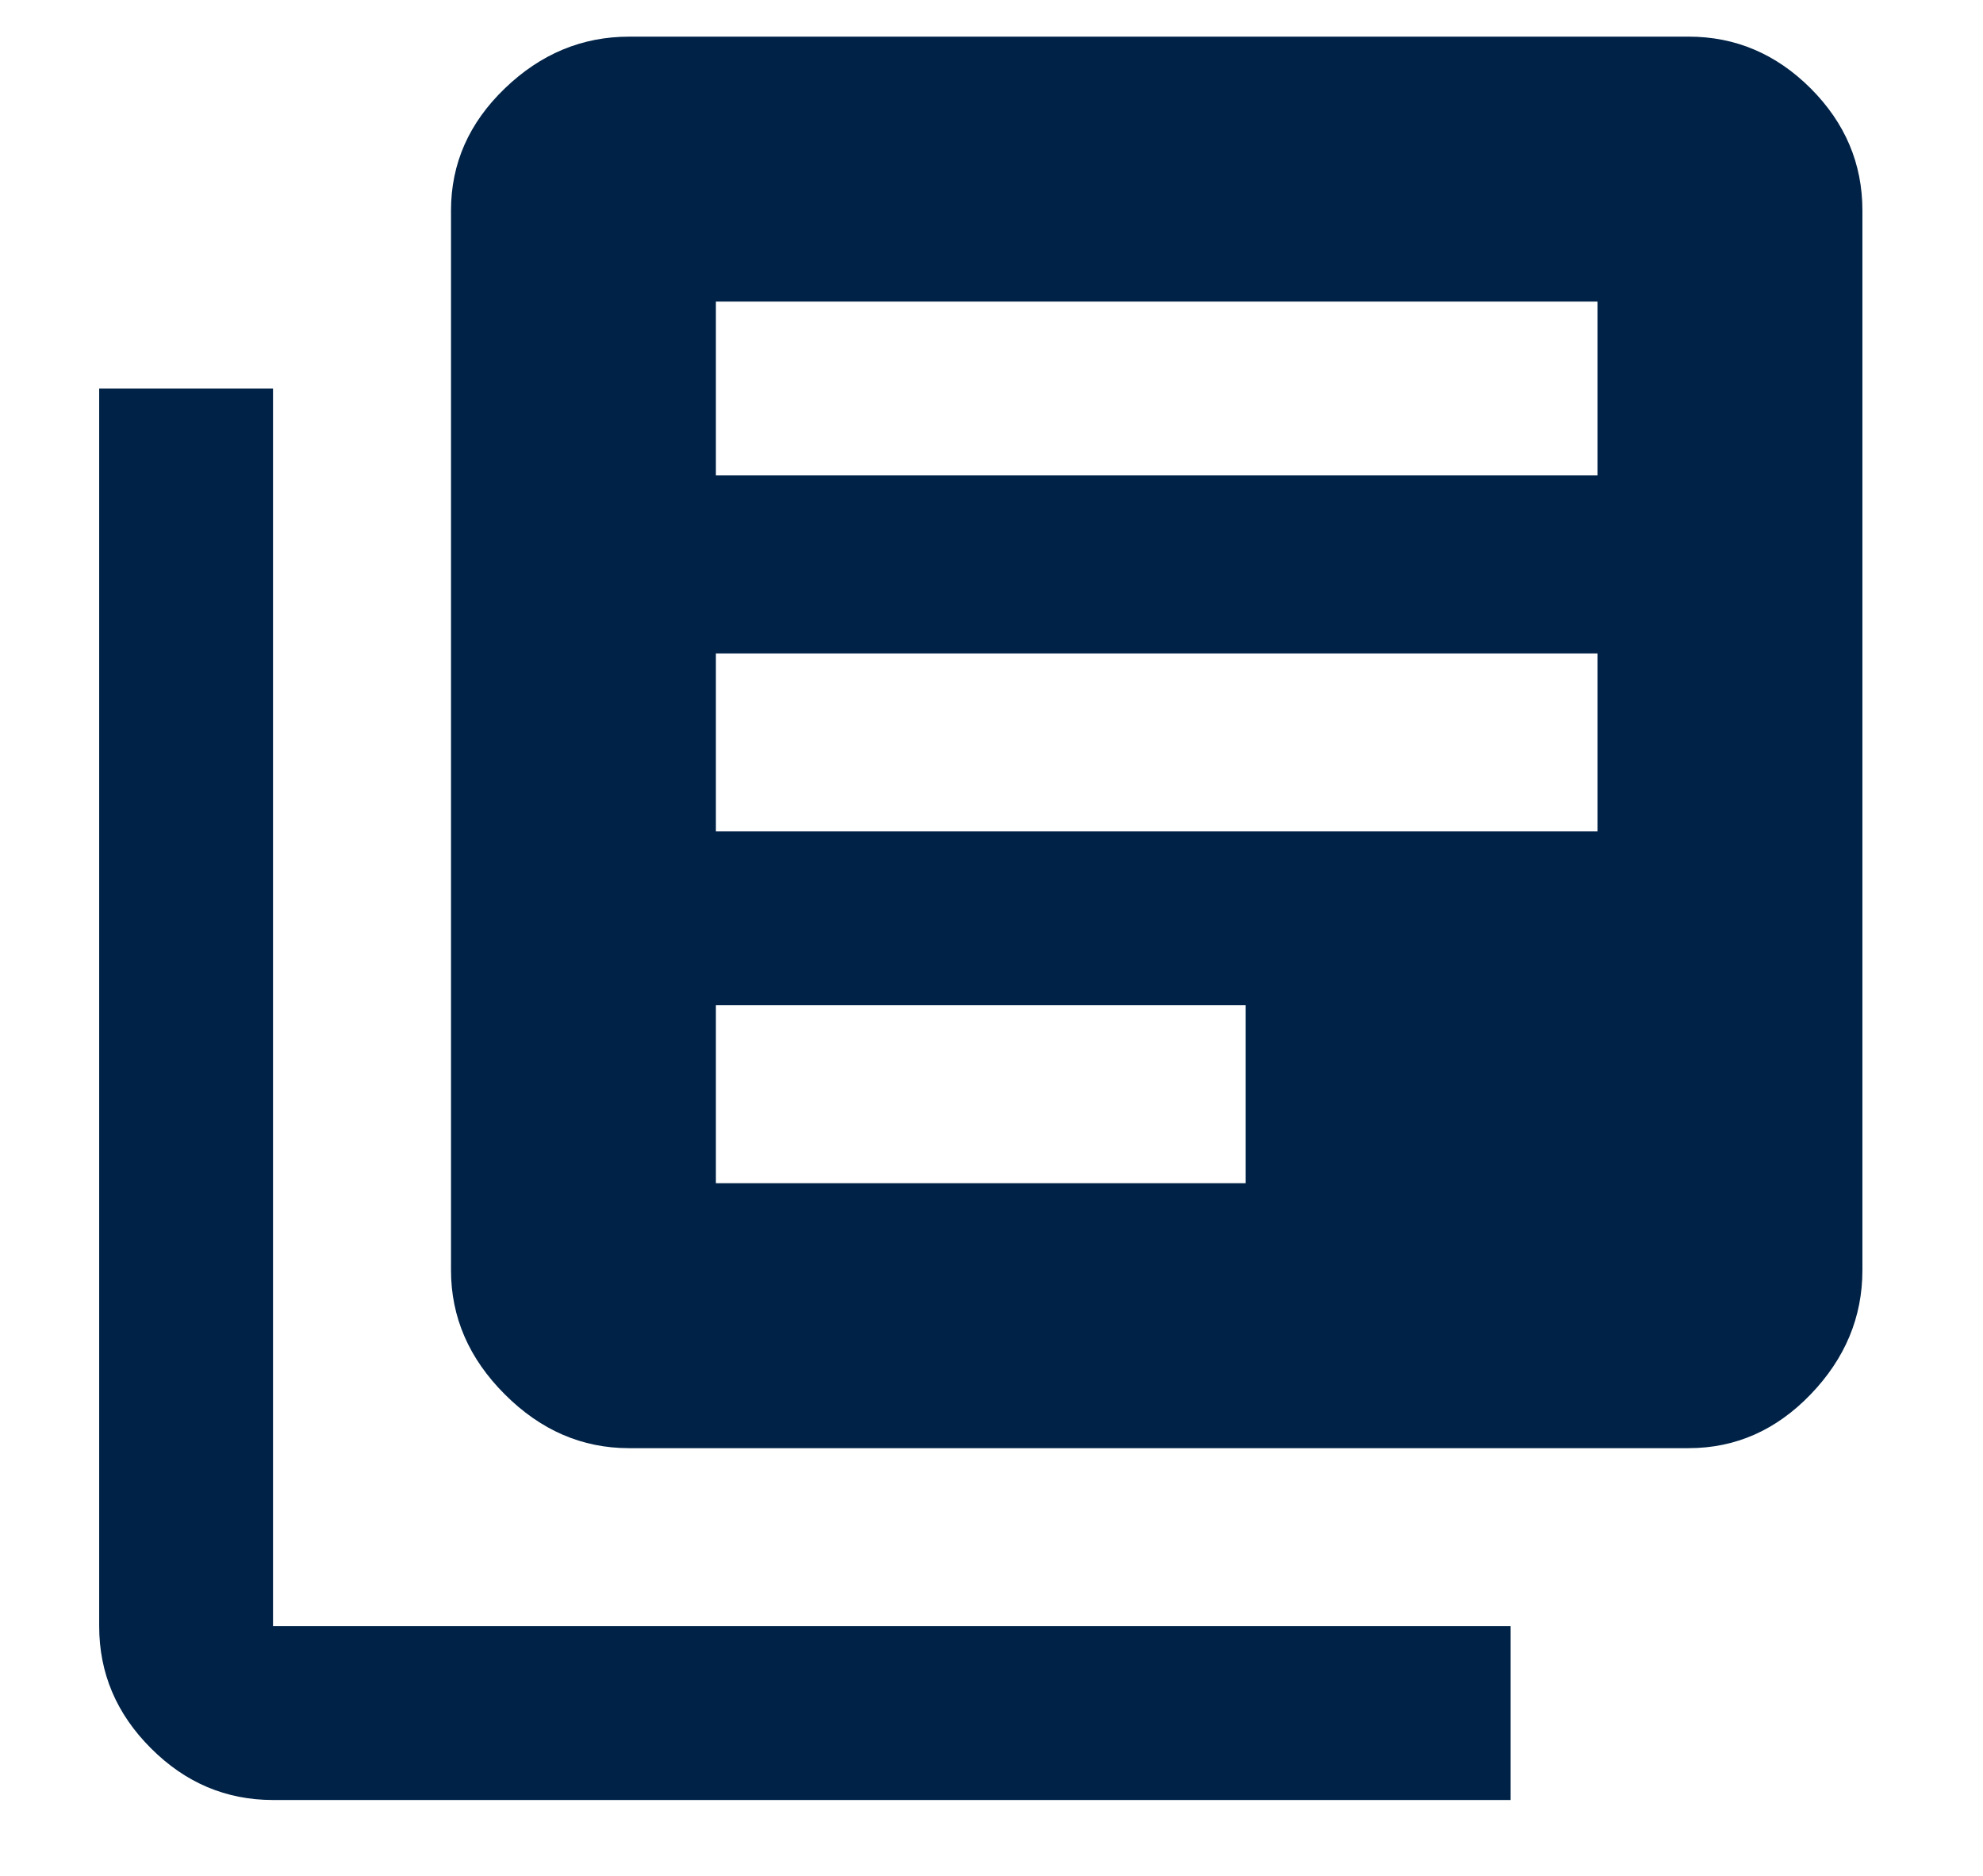
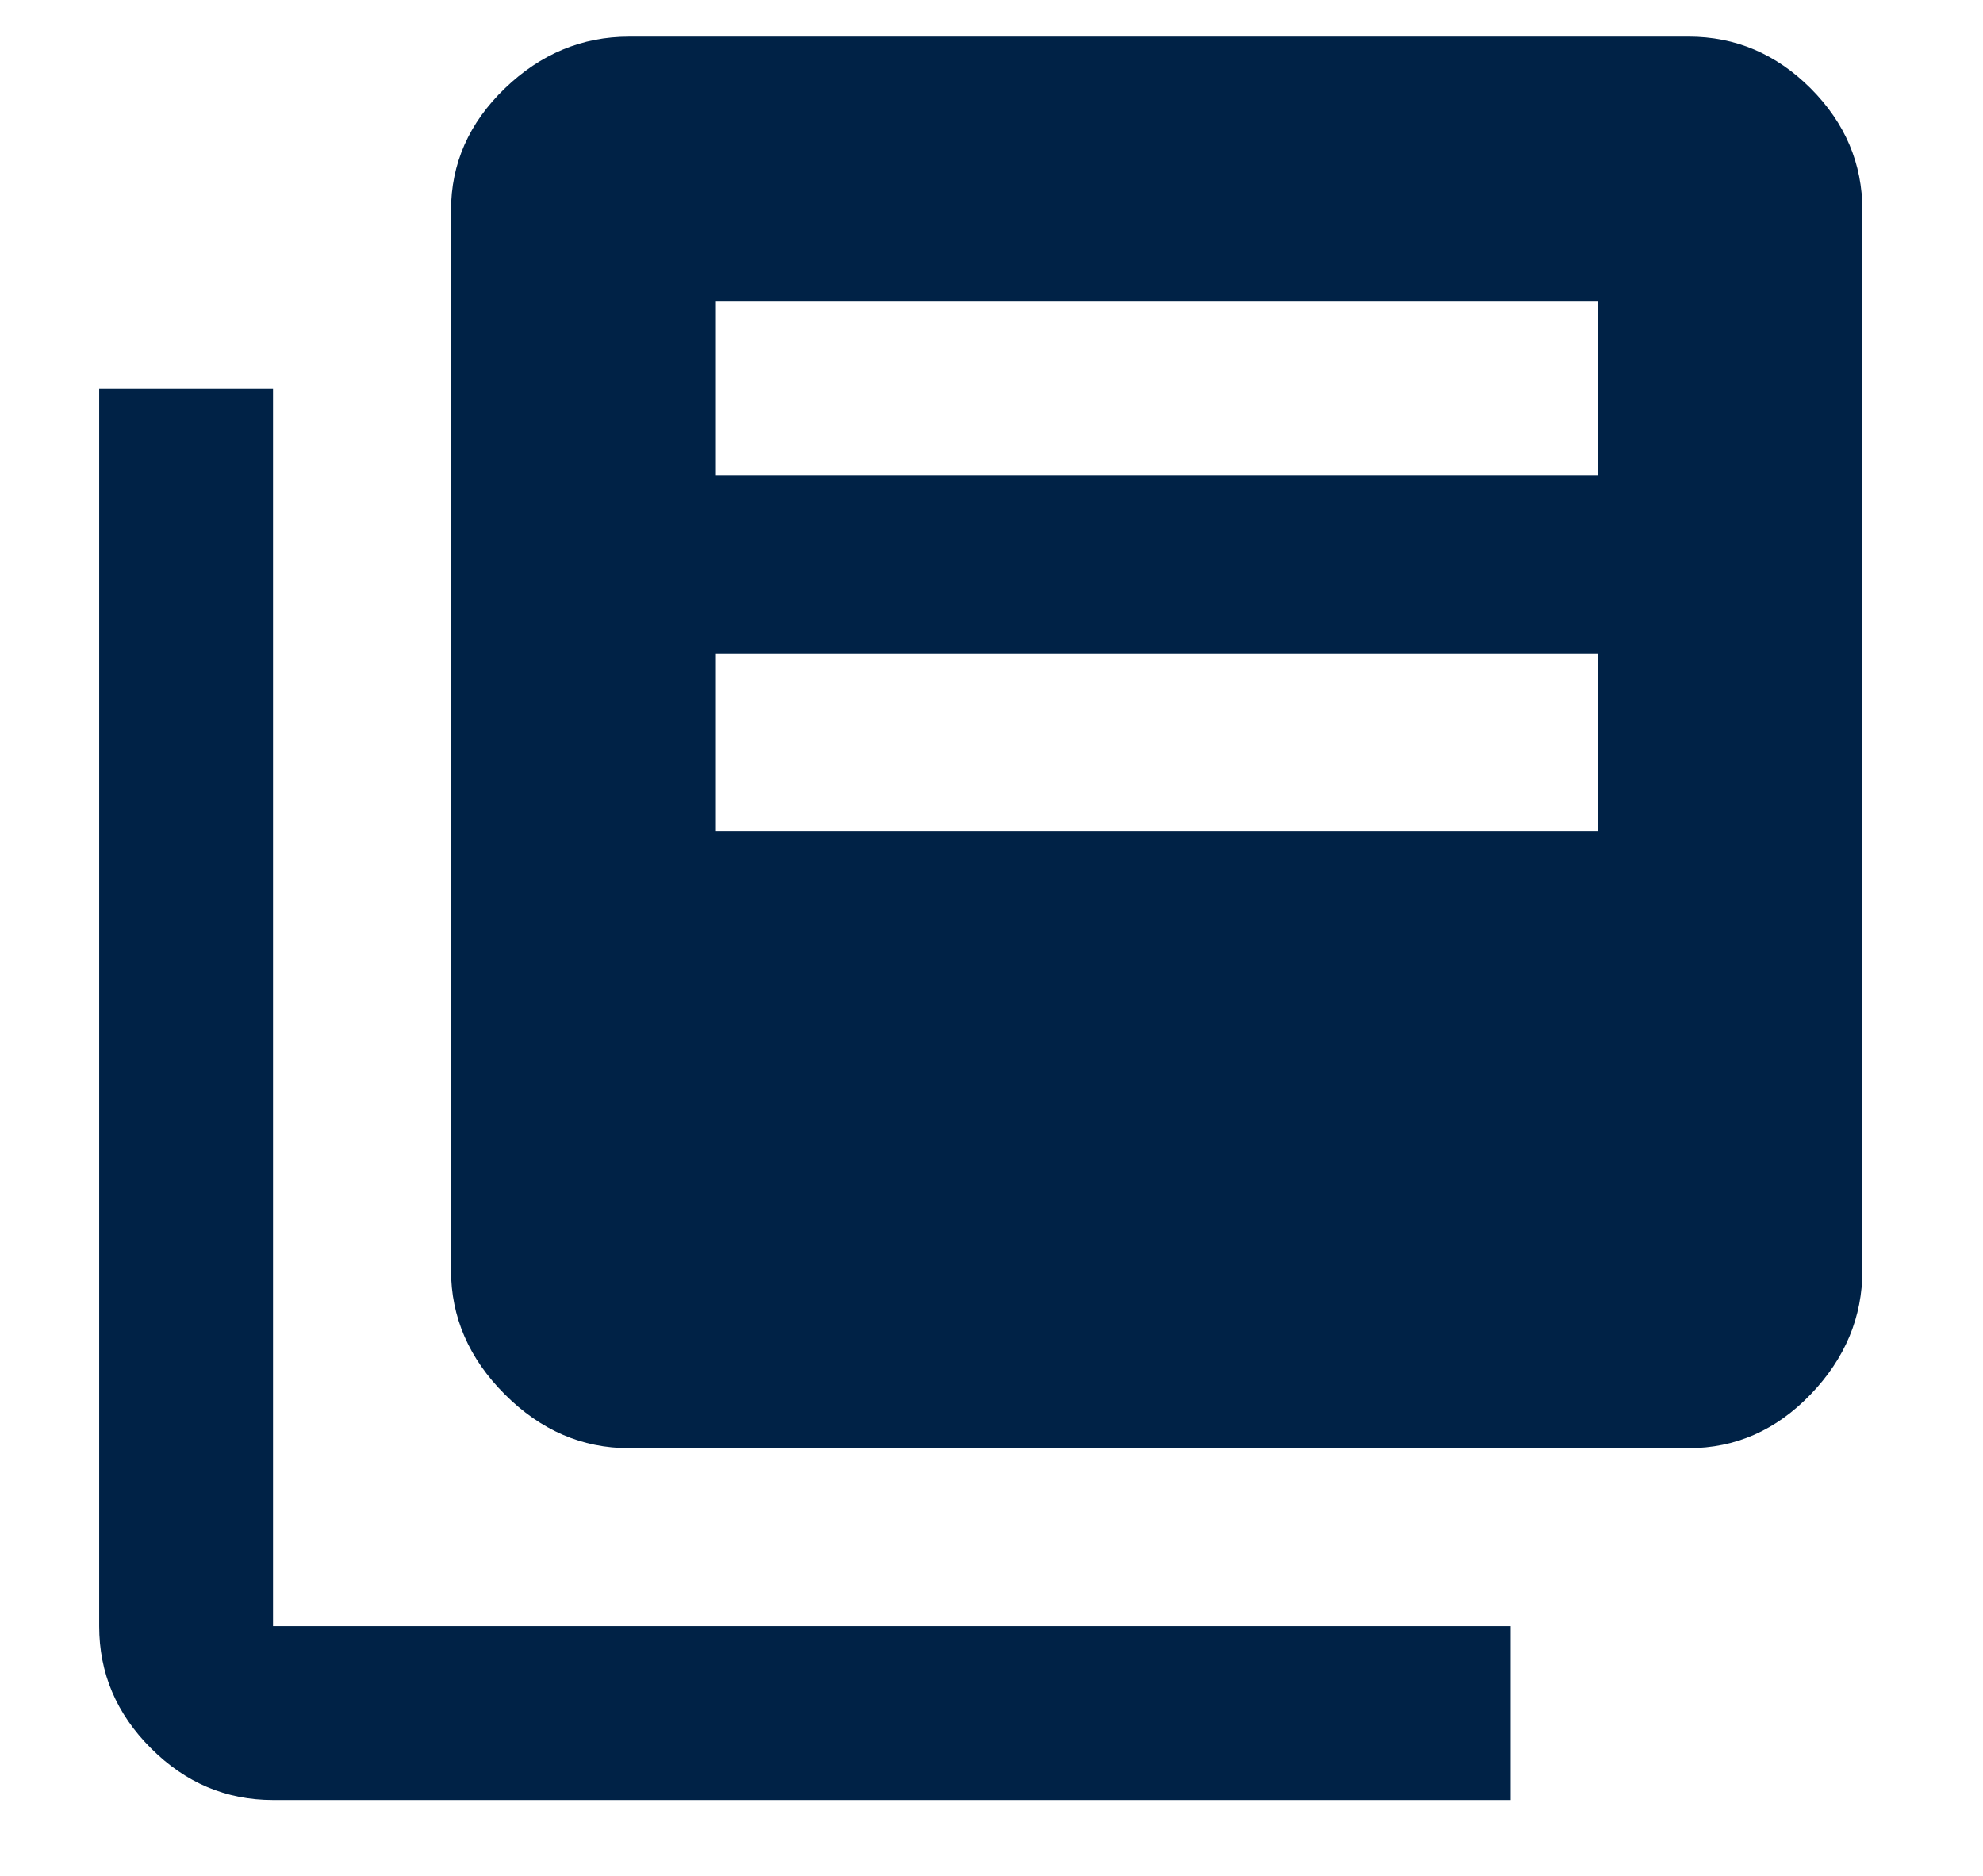
<svg xmlns="http://www.w3.org/2000/svg" version="1.1" id="Layer_1623cbe5b35ee5" x="0px" y="0px" viewBox="0 0 74 70" enable-background="new 0 0 74 70" xml:space="preserve" aria-hidden="true" width="74px" height="70px">
  <defs>
    <linearGradient class="cerosgradient" data-cerosgradient="true" id="CerosGradient_id94f9eb70e" gradientUnits="userSpaceOnUse" x1="50%" y1="100%" x2="50%" y2="0%">
      <stop offset="0%" stop-color="#d1d1d1" />
      <stop offset="100%" stop-color="#d1d1d1" />
    </linearGradient>
    <linearGradient />
  </defs>
  <g>
-     <path fill="#002246" d="M26.715,17.74v-6.487h32.9v6.487H26.715L26.715,17.74z M26.715,44.152v-6.642h19.771v6.642H26.715   L26.715,44.152z M26.715,31.024v-6.642h32.9v6.642H26.715L26.715,31.024z M23.472,1.368c-1.752,0-3.297,0.644-4.634,1.931   c-1.339,1.289-2.008,2.807-2.008,4.557v39.541c0,1.752,0.669,3.297,2.008,4.634c1.337,1.339,2.882,2.008,4.634,2.008h39.541   c1.75,0,3.268-0.669,4.556-2.008c1.286-1.337,1.931-2.882,1.931-4.634V7.855c0-1.75-0.644-3.268-1.931-4.557   c-1.289-1.286-2.807-1.931-4.556-1.931H23.472L23.472,1.368z M3.701,14.497v46.183c0,1.752,0.642,3.27,1.931,4.557   c1.286,1.289,2.804,1.931,4.557,1.931h46.183v-6.487H10.188V14.497H3.701L3.701,14.497z" />
+     <path fill="#002246" d="M26.715,17.74v-6.487h32.9v6.487H26.715L26.715,17.74z M26.715,44.152v-6.642v6.642H26.715   L26.715,44.152z M26.715,31.024v-6.642h32.9v6.642H26.715L26.715,31.024z M23.472,1.368c-1.752,0-3.297,0.644-4.634,1.931   c-1.339,1.289-2.008,2.807-2.008,4.557v39.541c0,1.752,0.669,3.297,2.008,4.634c1.337,1.339,2.882,2.008,4.634,2.008h39.541   c1.75,0,3.268-0.669,4.556-2.008c1.286-1.337,1.931-2.882,1.931-4.634V7.855c0-1.75-0.644-3.268-1.931-4.557   c-1.289-1.286-2.807-1.931-4.556-1.931H23.472L23.472,1.368z M3.701,14.497v46.183c0,1.752,0.642,3.27,1.931,4.557   c1.286,1.289,2.804,1.931,4.557,1.931h46.183v-6.487H10.188V14.497H3.701L3.701,14.497z" />
  </g>
</svg>